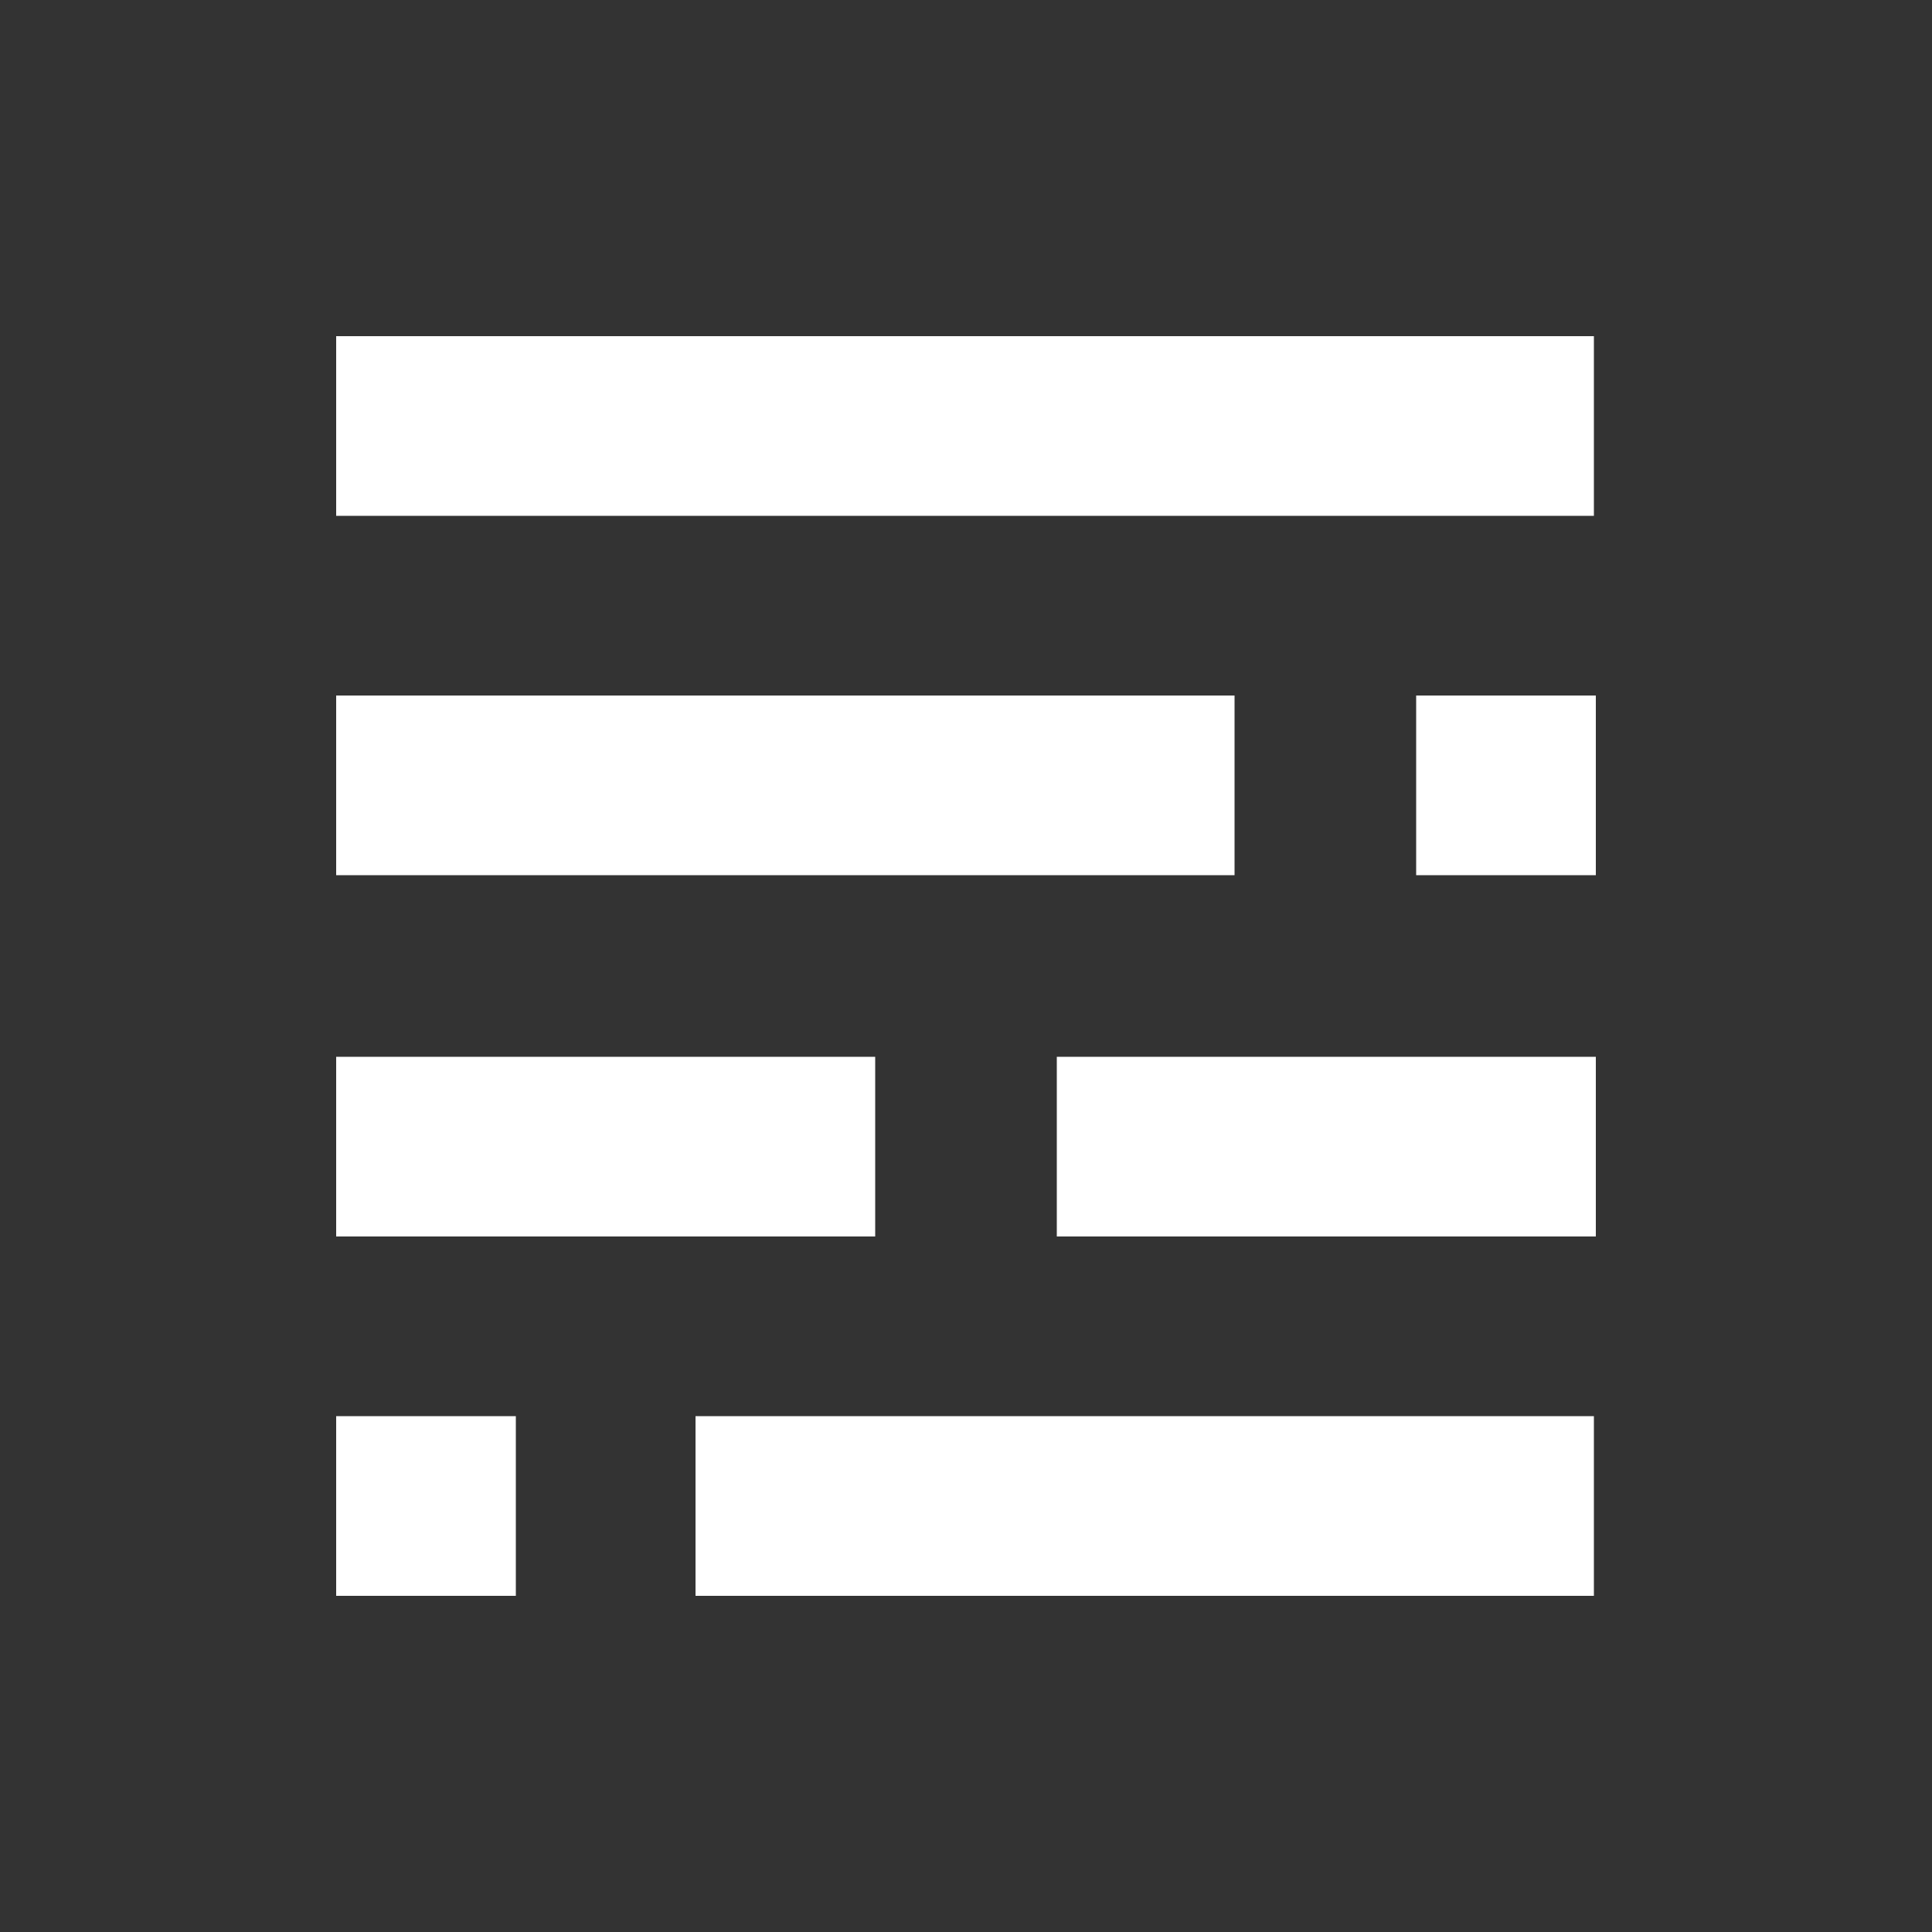
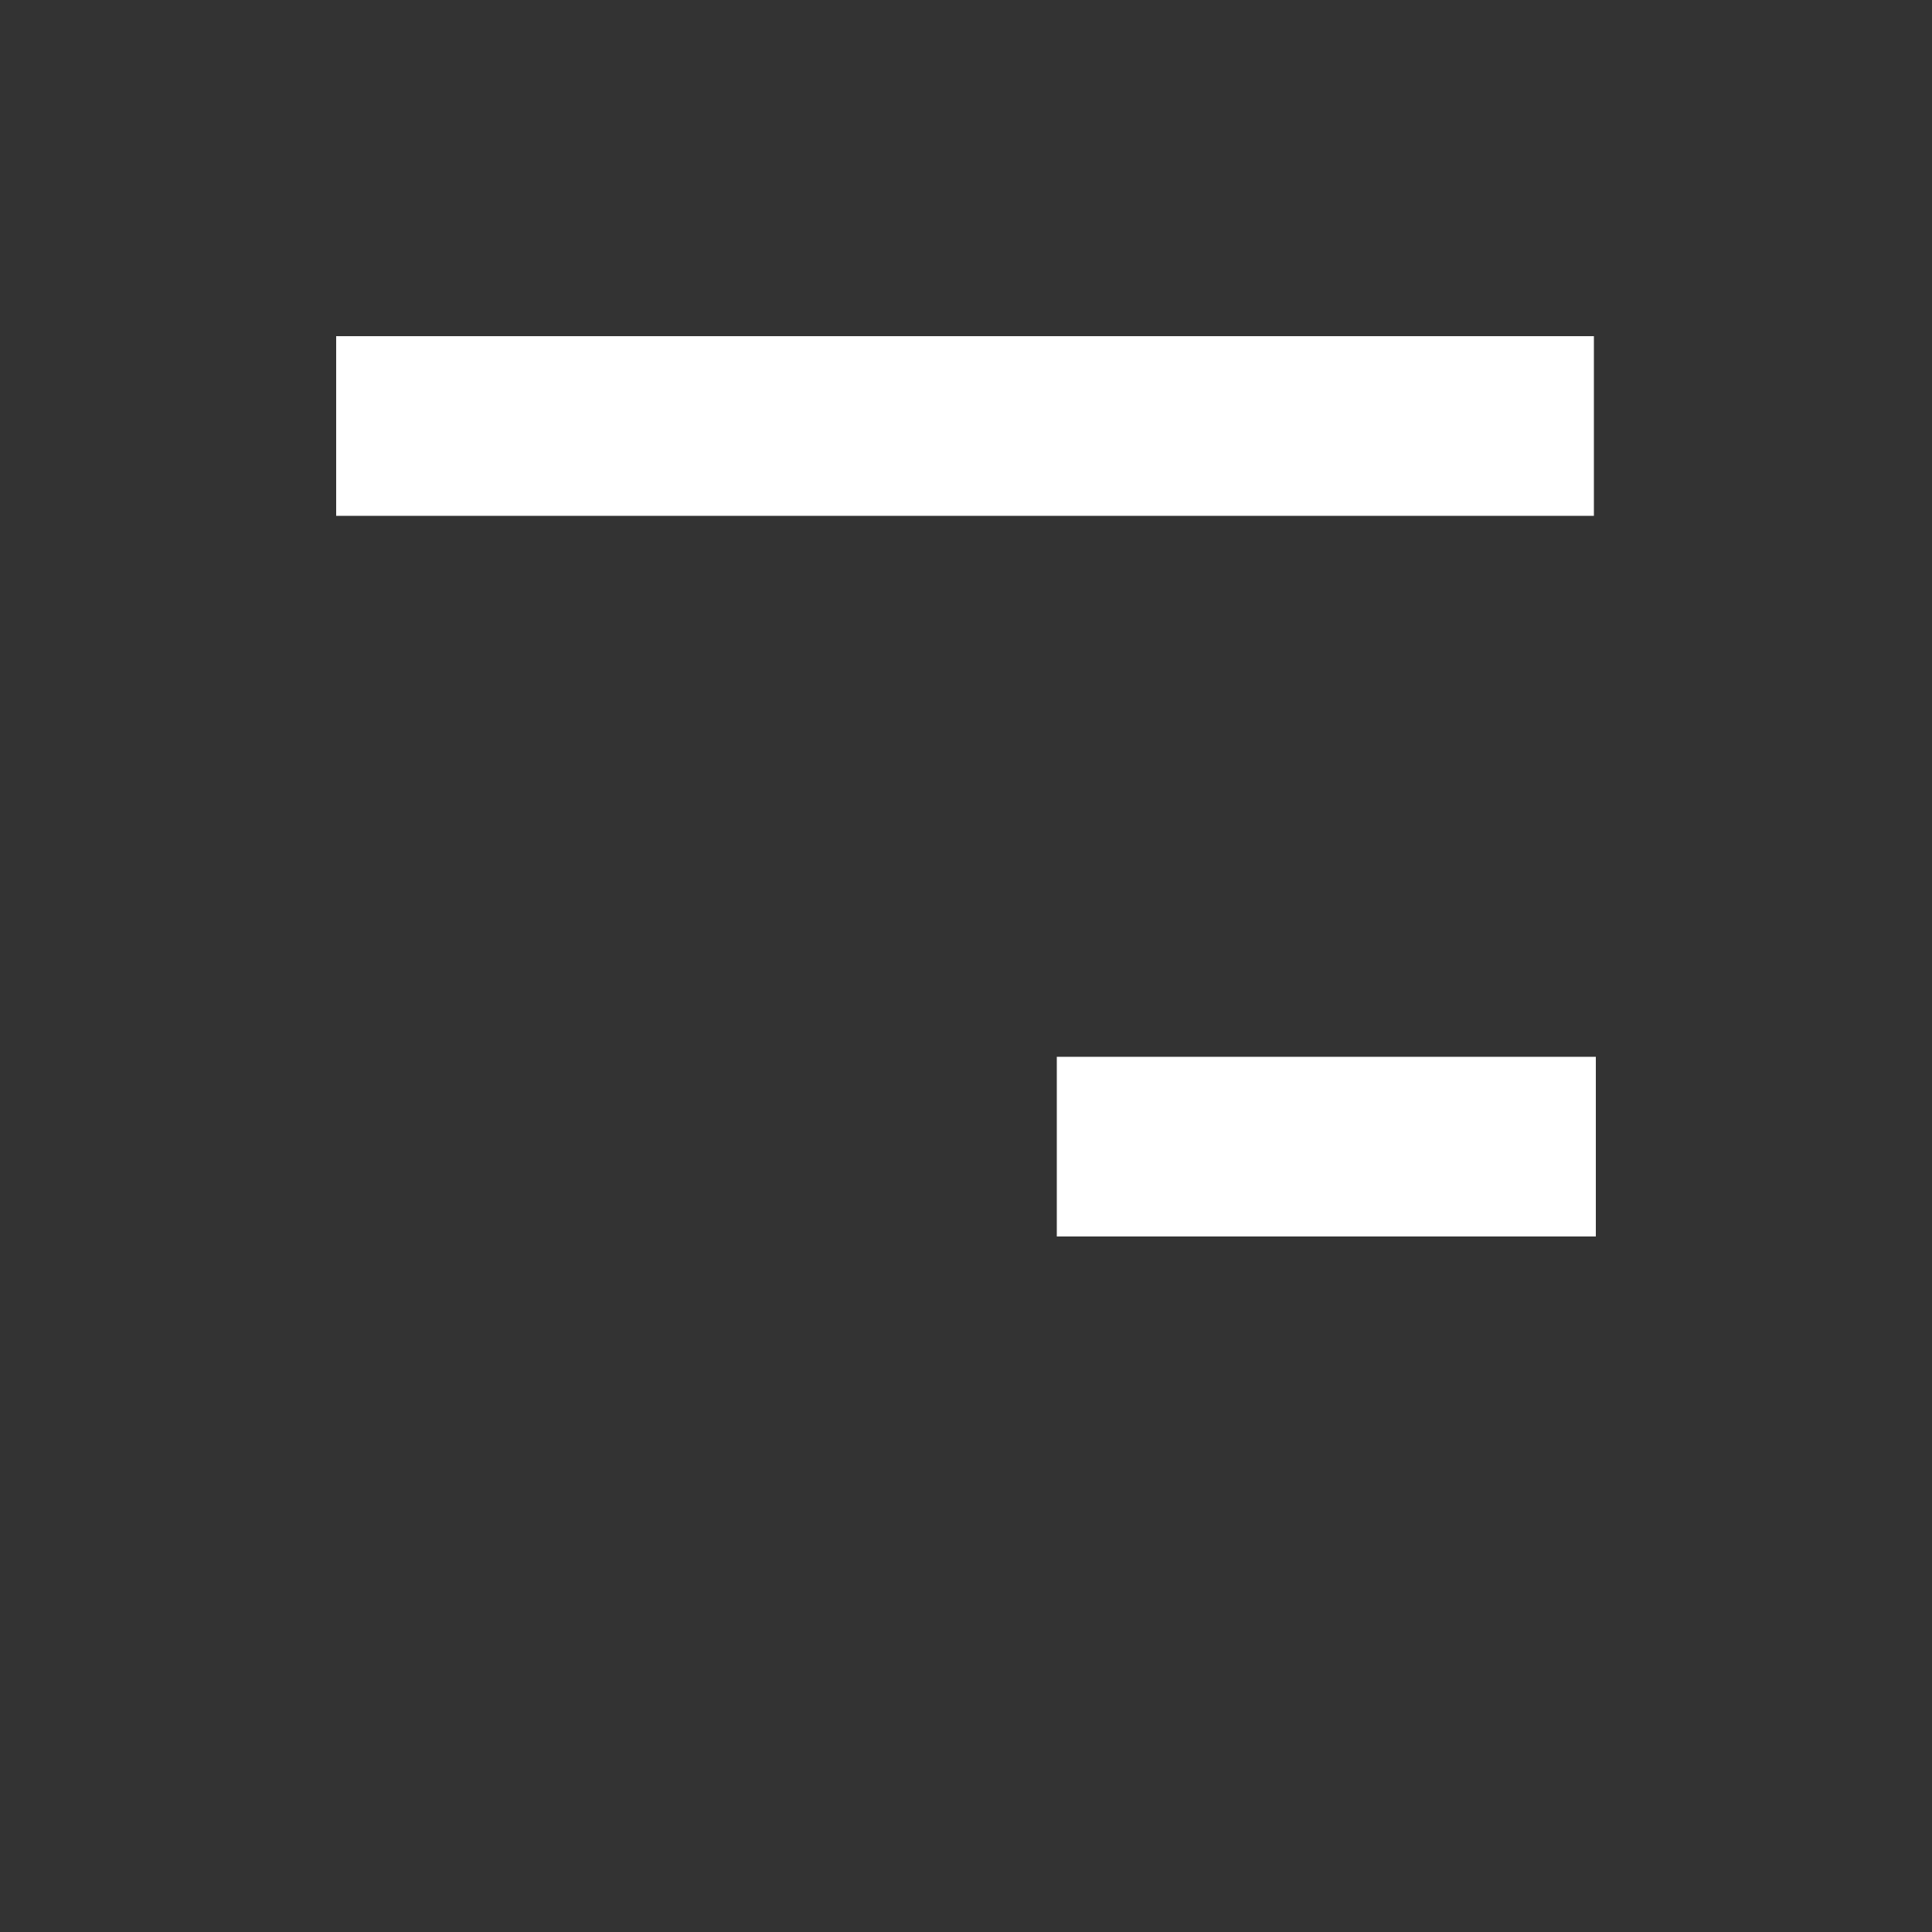
<svg xmlns="http://www.w3.org/2000/svg" version="1.1" id="Lager_1" x="0px" y="0px" viewBox="0 0 100 100" style="enable-background:new 0 0 100 100;" xml:space="preserve">
  <rect x="0" y="0" width="100" height="100" fill="#333333" stroke="none" />
  <style type="text/css">
	.st0{fill:#123D27;}
	.st1{fill:#FFFFFF;}
	.st2{fill:#7BCBF1;}
	.st3{fill:#ADCA5E;}
	.st4{fill:#D8C6AA;}
	.st5{fill:#597777;}
</style>
  <g>
    <rect x="17.4" y="17.4" class="st1" width="65.1" height="9.3" />
-     <rect x="17.4" y="36" class="st1" width="46.5" height="9.3" />
-     <rect x="17.4" y="54.7" class="st1" width="27.9" height="9.3" />
-     <rect x="17.4" y="73.3" class="st1" width="9.3" height="9.3" />
-     <rect x="36" y="73.3" class="st1" width="46.5" height="9.3" />
    <rect x="54.7" y="54.7" class="st1" width="27.9" height="9.3" />
-     <rect x="73.3" y="36" class="st1" width="9.3" height="9.3" />
  </g>
</svg>